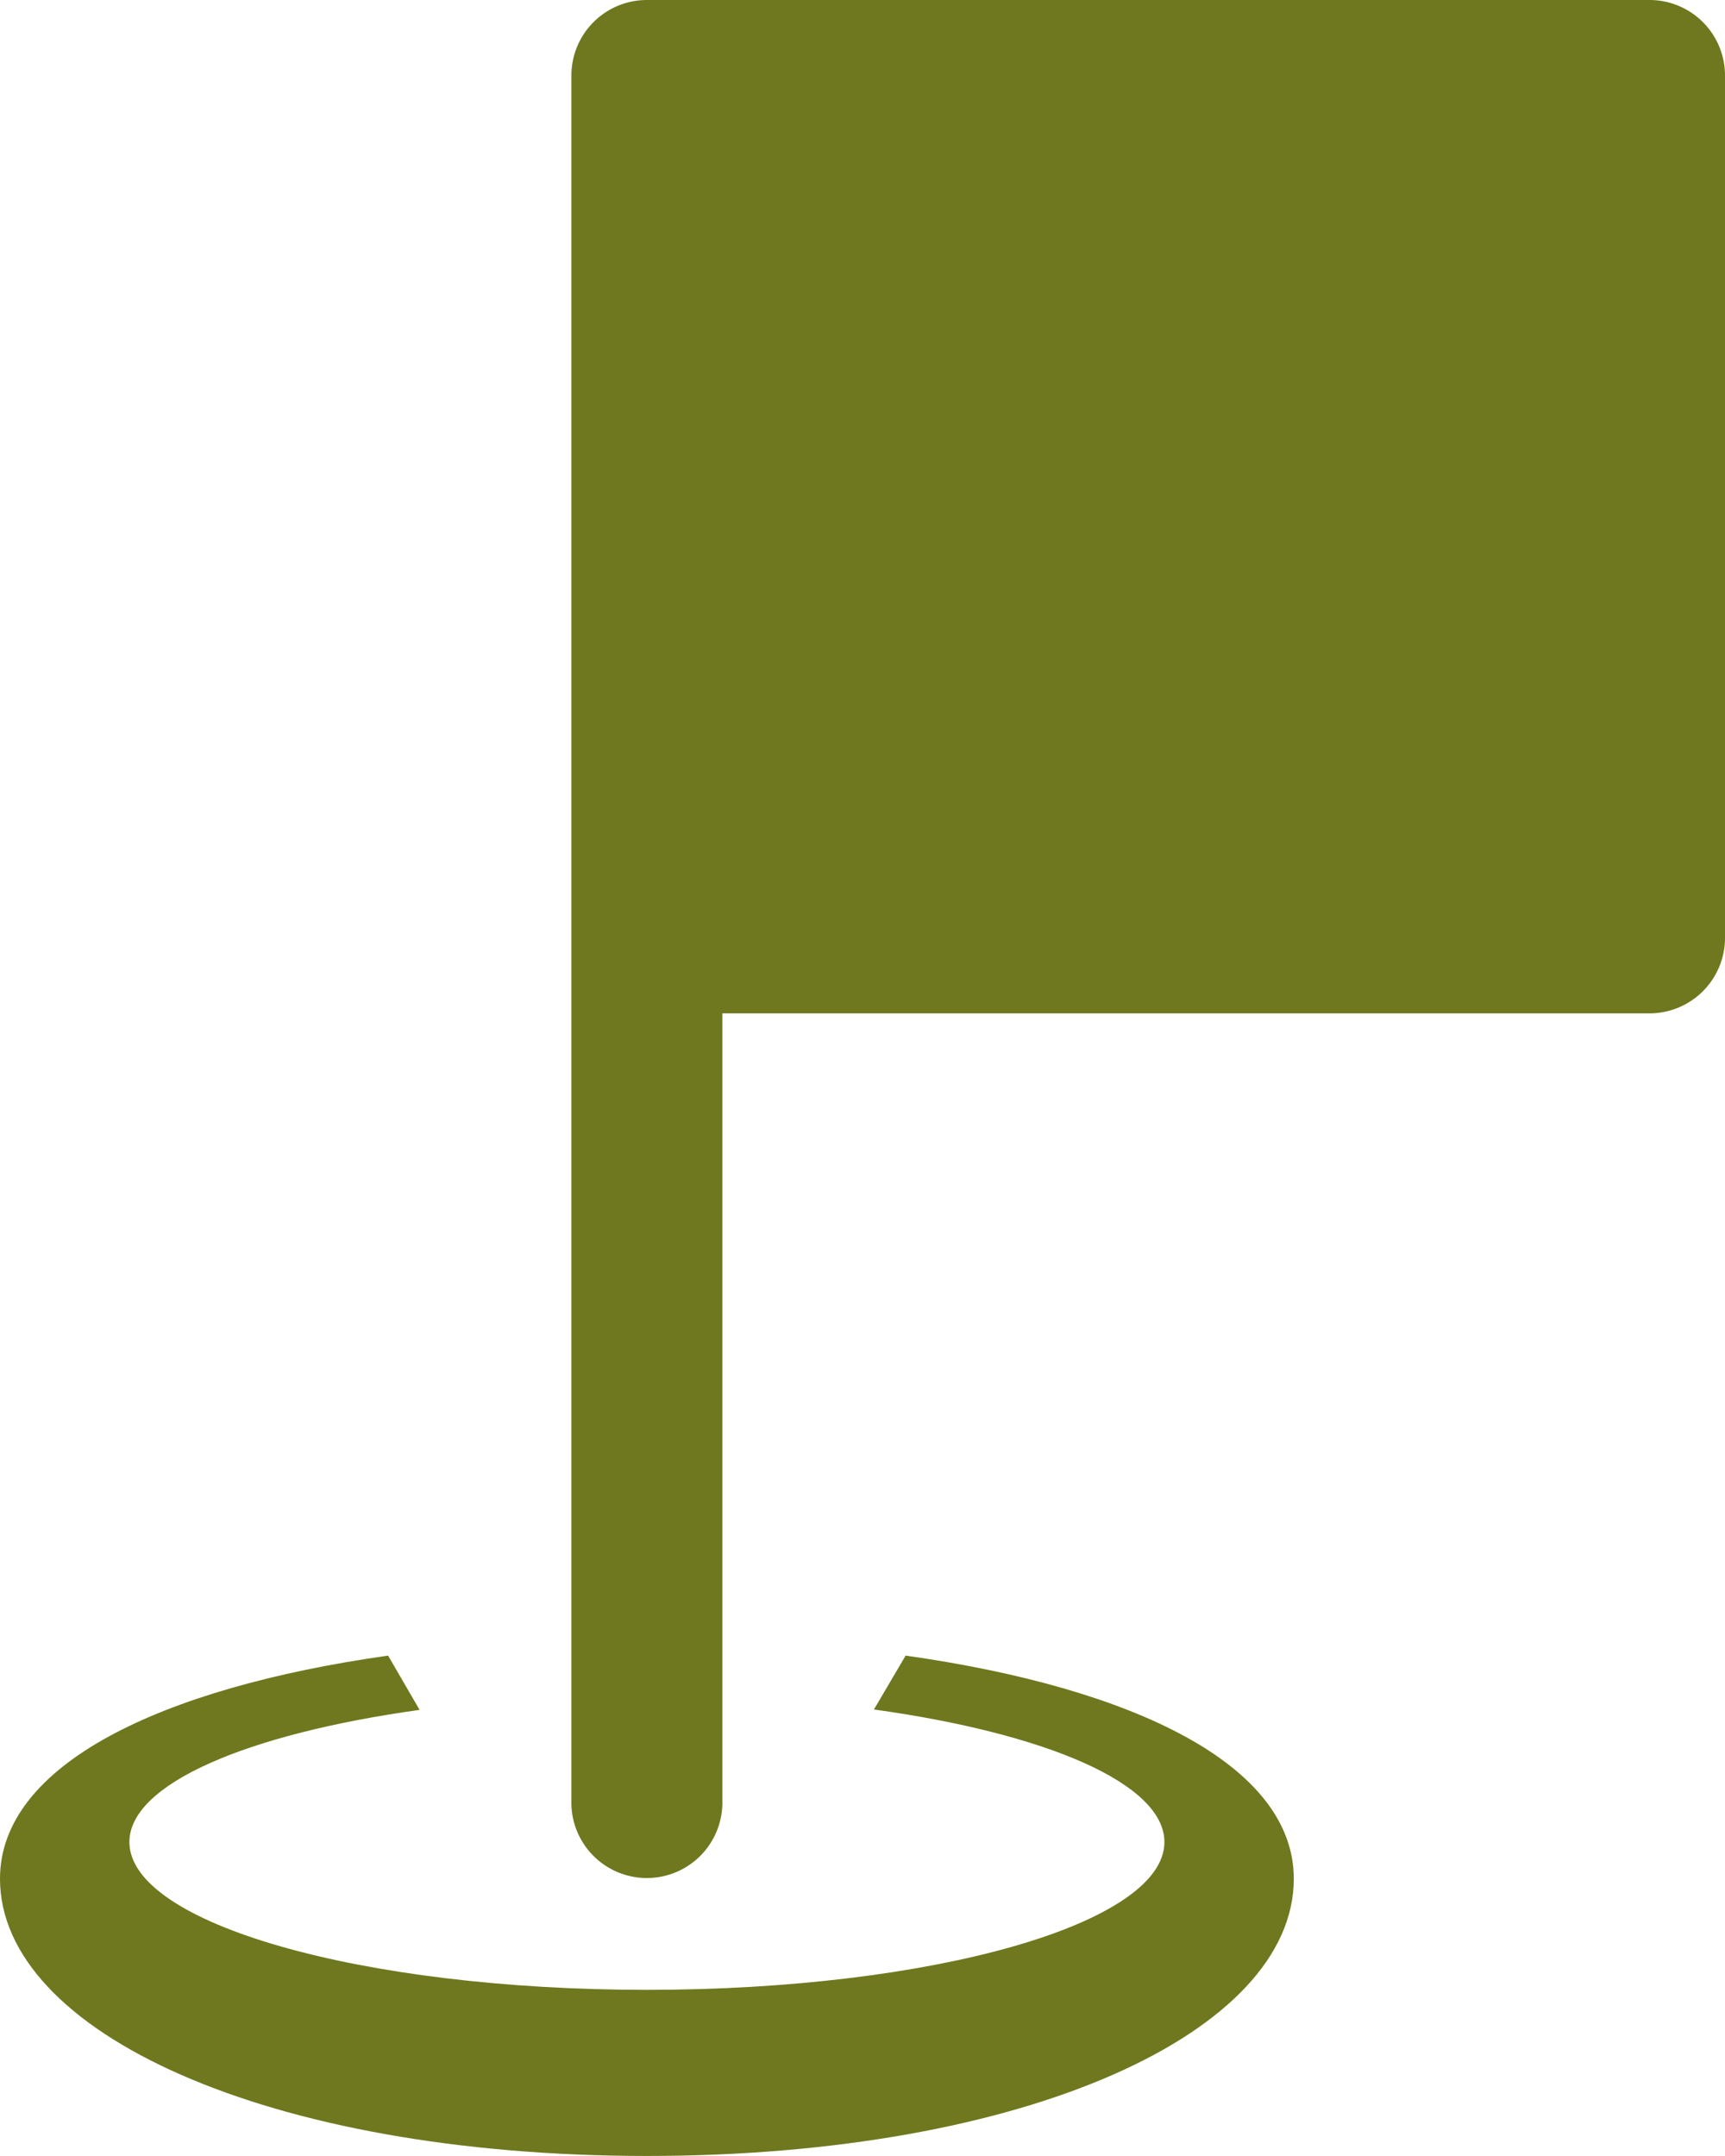
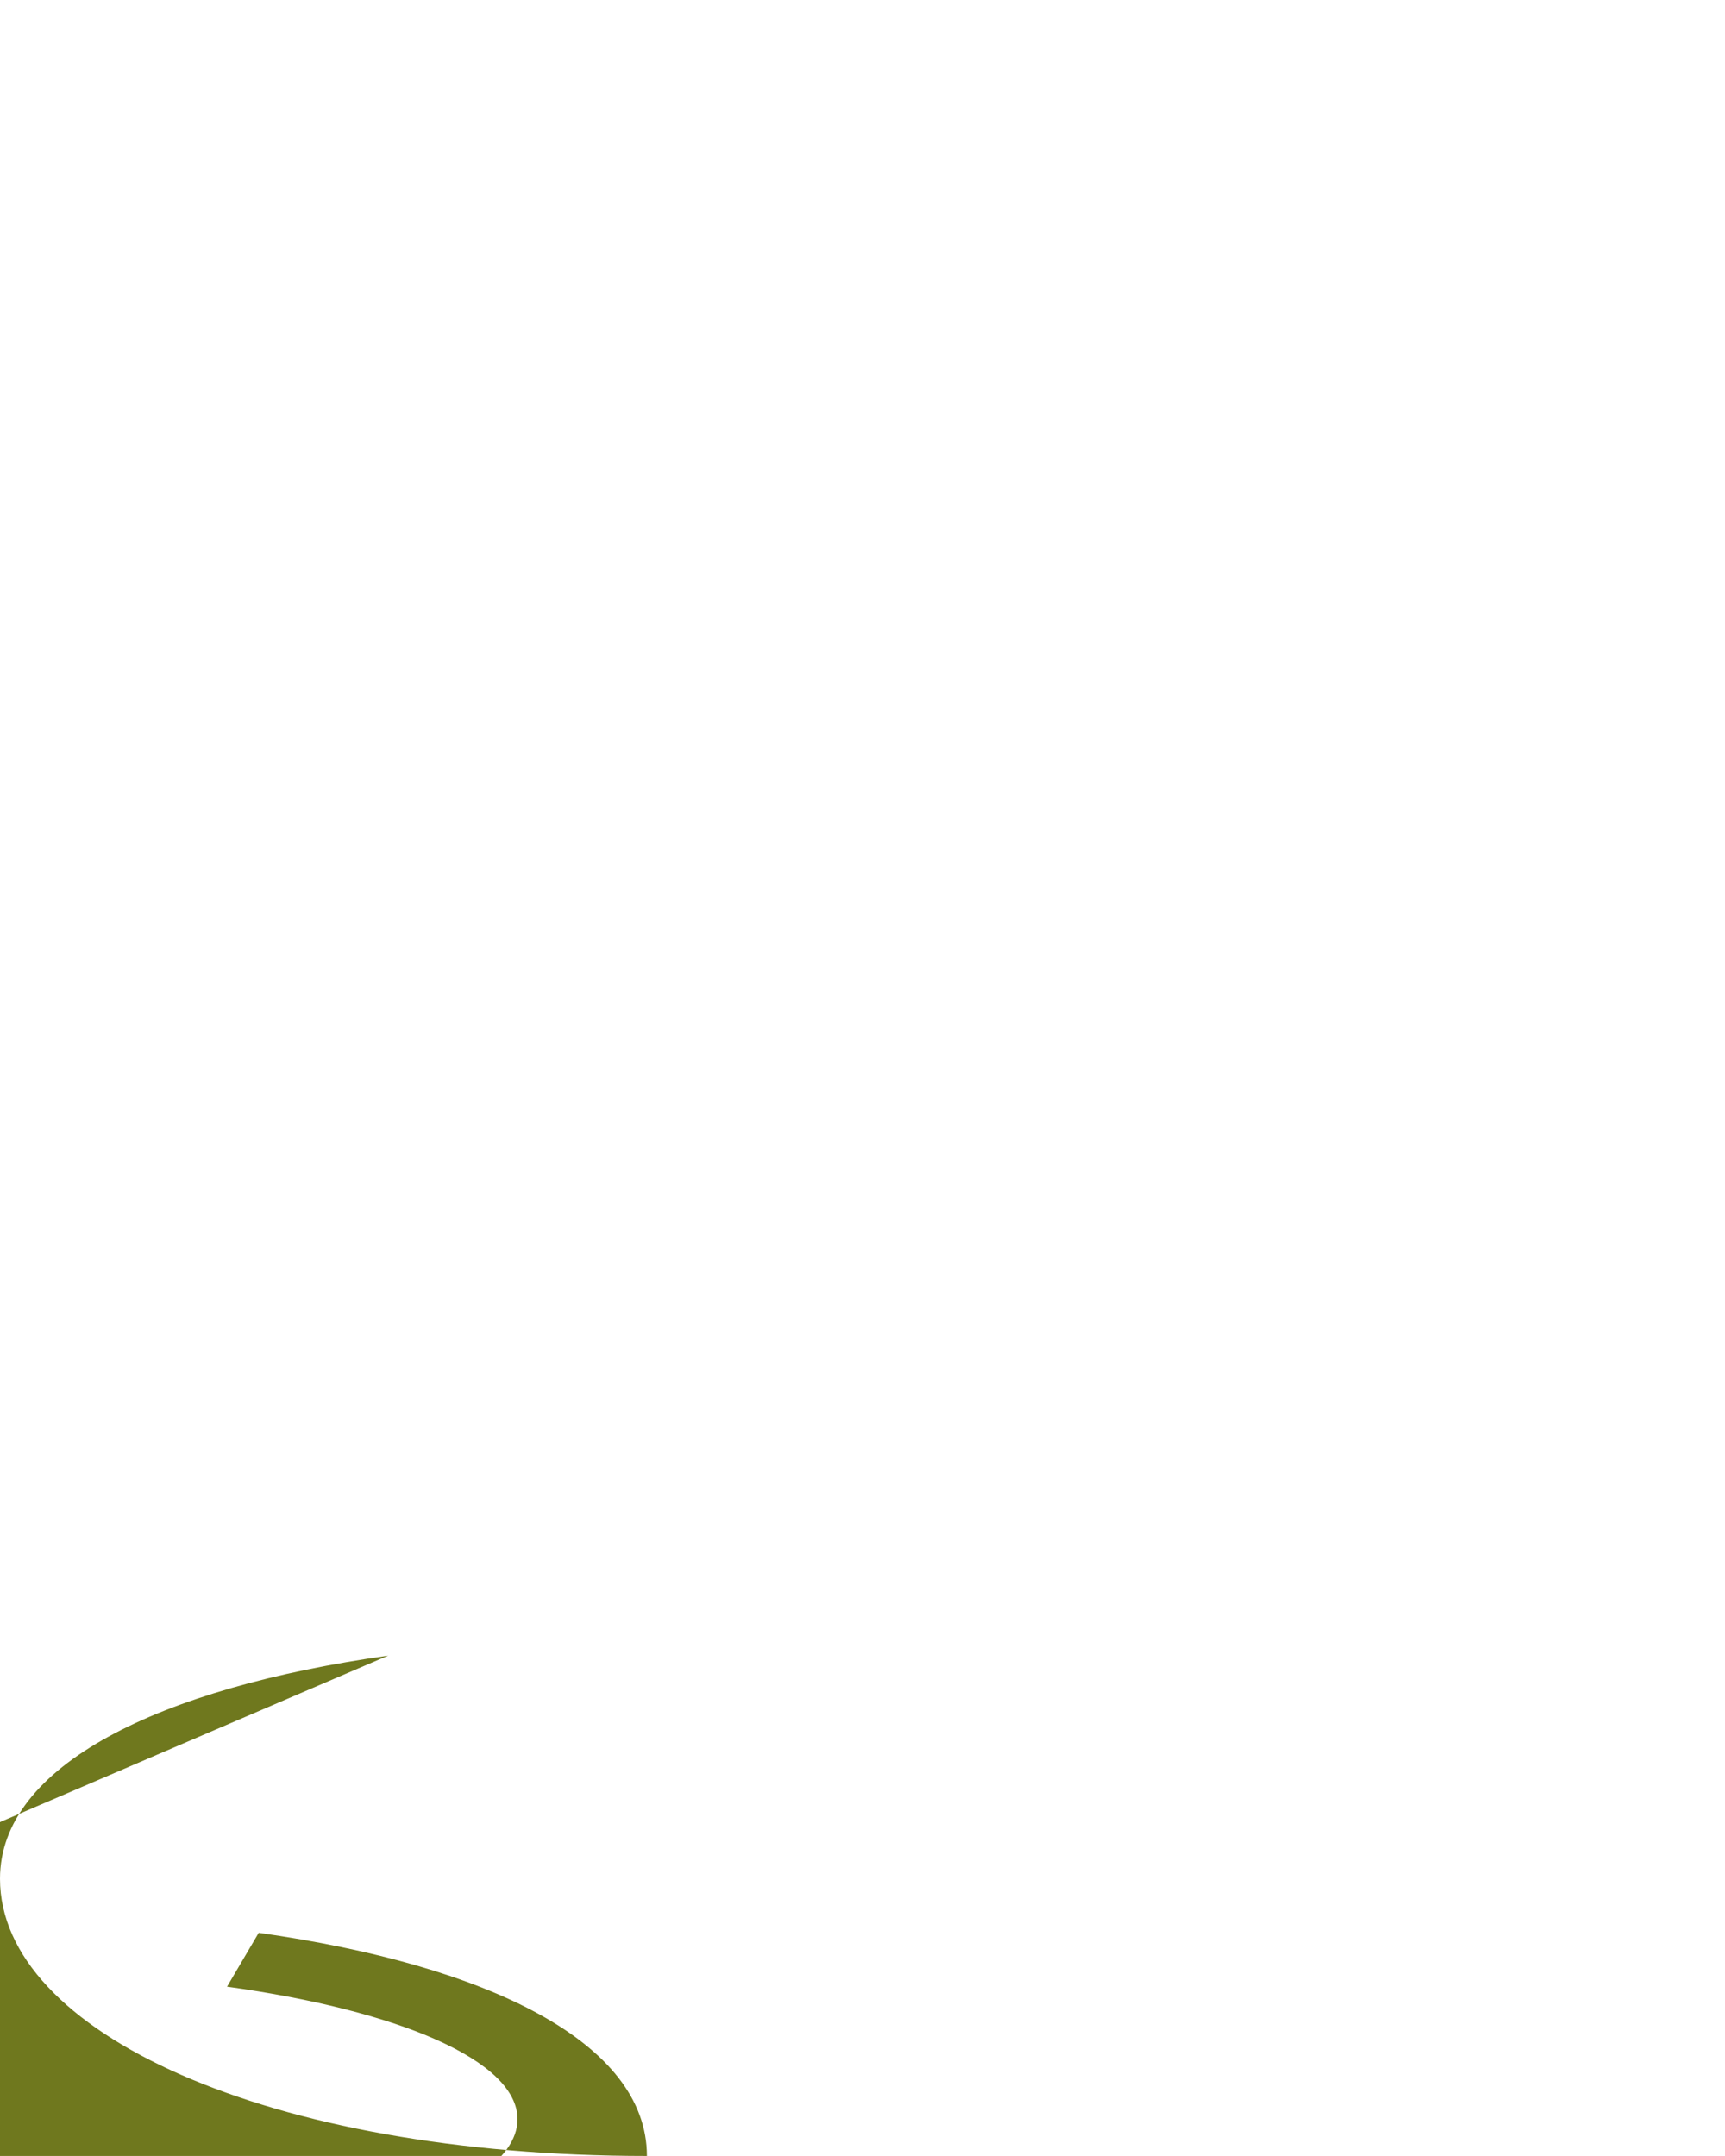
<svg xmlns="http://www.w3.org/2000/svg" width="26.023" height="32.528" viewBox="0 0 26.023 32.528">
  <g id="history-3" transform="translate(-9.6)">
-     <path id="Caminho_28540" data-name="Caminho 28540" d="M23.459,0A1.139,1.139,0,0,0,22.32,1.139V27.162a1.139,1.139,0,1,0,2.277,0V15.289H38.584a1.139,1.139,0,0,0,1.139-1.139V1.139A1.139,1.139,0,0,0,38.584,0H23.621q-.041,0-.083,0l-.08,0Z" transform="translate(-4.1 0)" fill="#6f781e" />
-     <path id="Caminho_28541" data-name="Caminho 28541" d="M15.456,36.86C12.01,37.347,9.6,38.513,9.6,40.227c0,2.31,4.027,4.182,9.759,4.182s9.759-1.872,9.759-4.182c0-1.715-2.41-2.88-5.856-3.367l-.478.813c2.6.36,4.382,1.118,4.382,2,0,1.232-3.5,2.23-7.807,2.23s-7.807-1-7.807-2.23c0-.876,1.773-1.632,4.378-1.994l-.473-.815Z" transform="translate(0 -11.881)" fill="#6f781e" />
+     <path id="Caminho_28541" data-name="Caminho 28541" d="M15.456,36.86C12.01,37.347,9.6,38.513,9.6,40.227c0,2.31,4.027,4.182,9.759,4.182c0-1.715-2.41-2.88-5.856-3.367l-.478.813c2.6.36,4.382,1.118,4.382,2,0,1.232-3.5,2.23-7.807,2.23s-7.807-1-7.807-2.23c0-.876,1.773-1.632,4.378-1.994l-.473-.815Z" transform="translate(0 -11.881)" fill="#6f781e" />
  </g>
</svg>